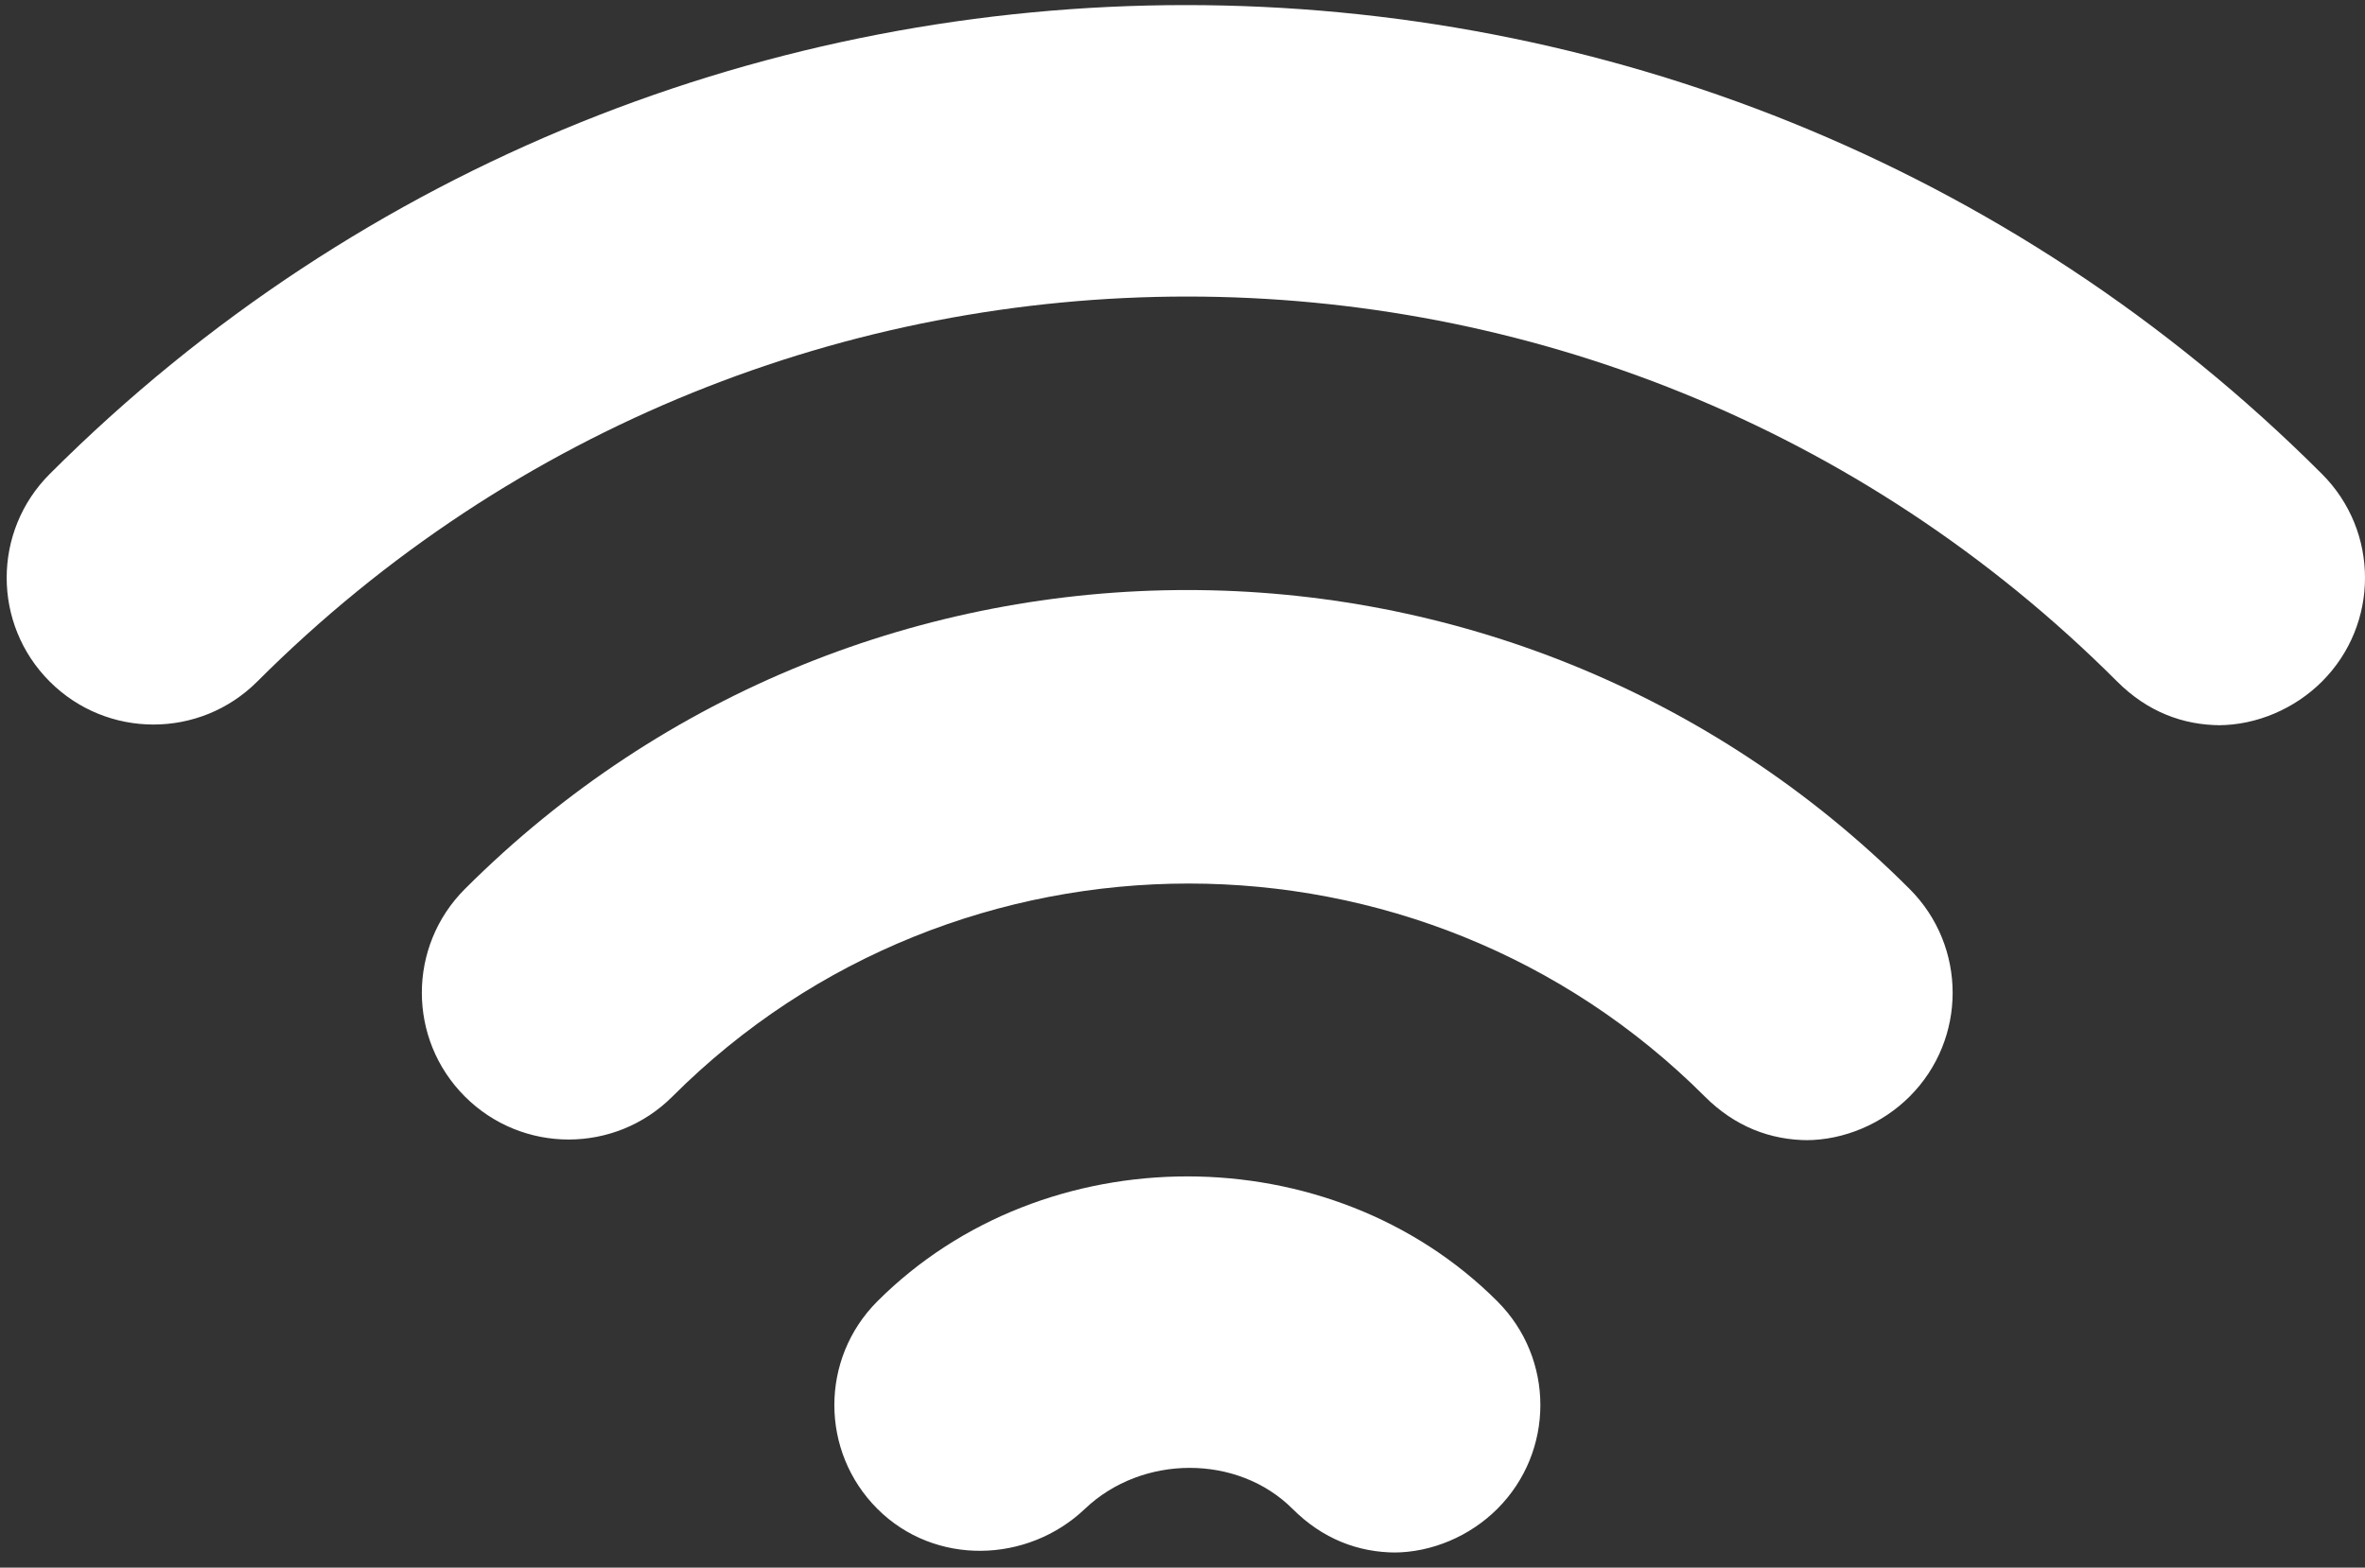
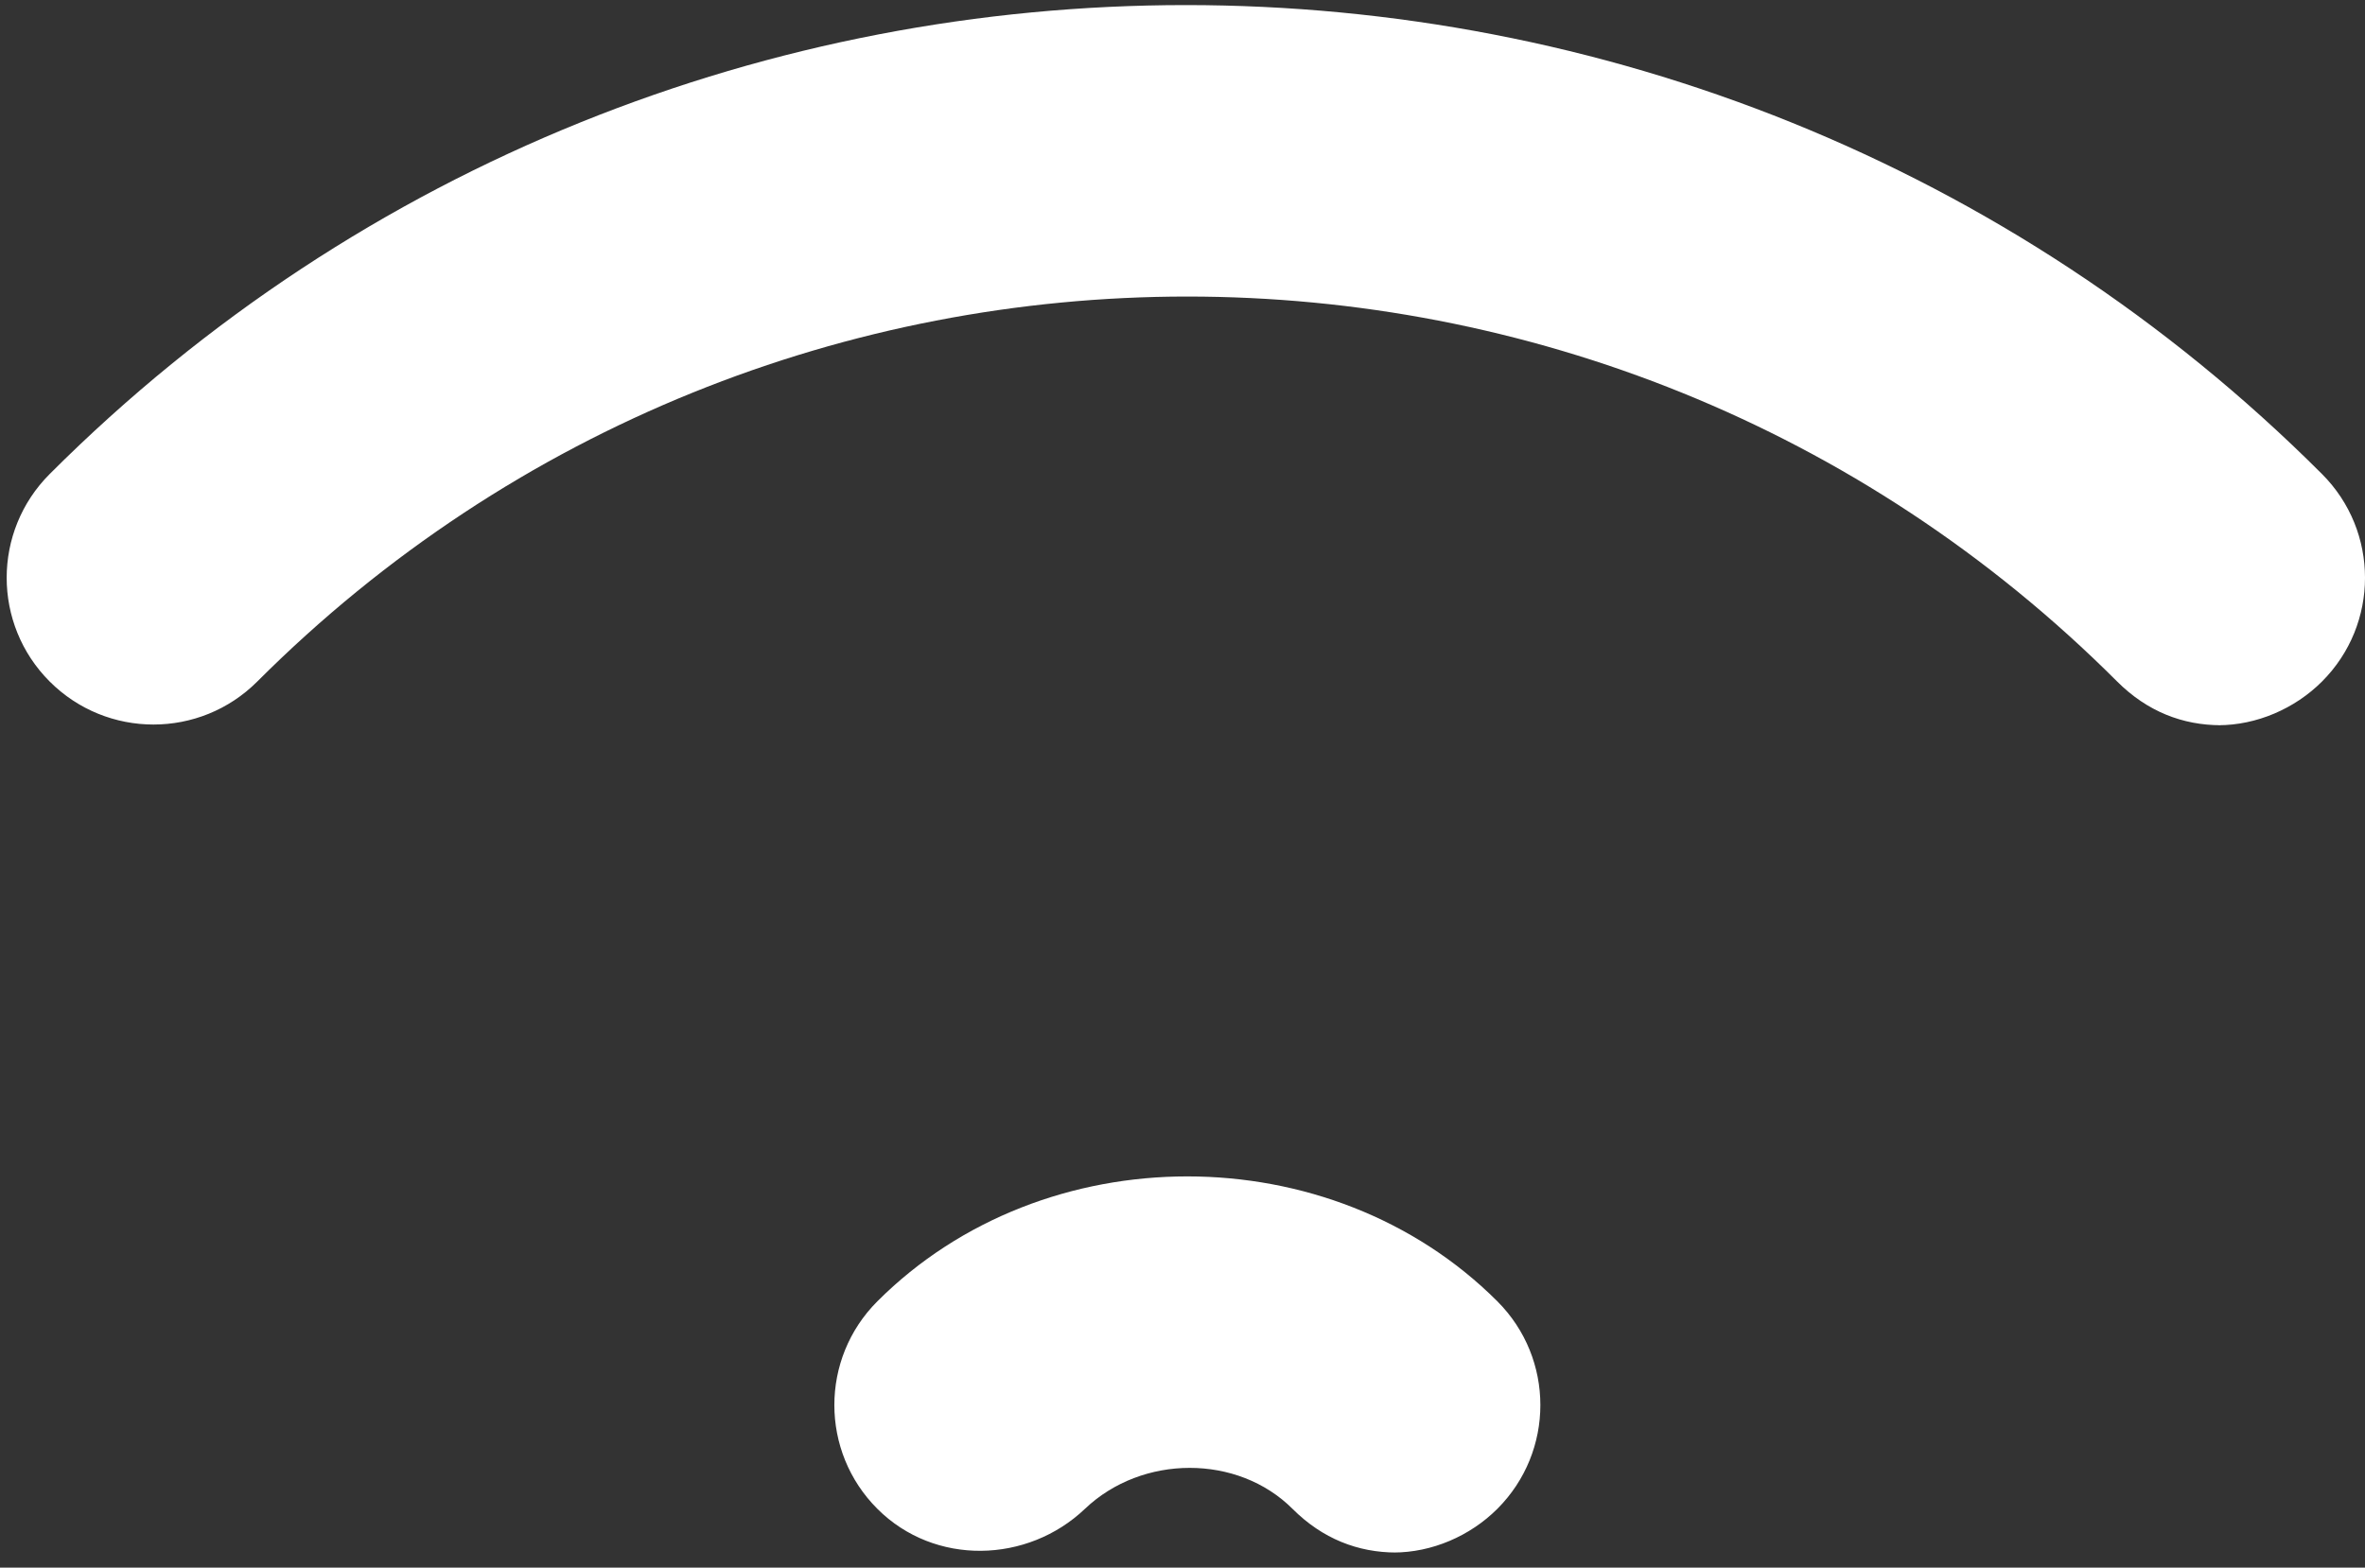
<svg xmlns="http://www.w3.org/2000/svg" width="92" height="61" viewBox="0 0 92 61" fill="none">
  <rect x="0" y="0" width="92" height="61" fill="#333333" stroke="none" />
  <path d="M54.317 60.412C52.829 60.412 51.448 59.88 50.279 58.712C48.154 56.587 44.436 56.587 42.205 58.712C39.974 60.837 36.361 60.943 34.13 58.712C31.899 56.481 31.899 52.868 34.13 50.637C40.611 44.156 51.767 44.156 58.248 50.637C60.479 52.868 60.479 56.481 58.248 58.712C57.185 59.774 55.698 60.412 54.21 60.412H54.317Z" fill="white" />
-   <path d="M70.355 44.367C68.868 44.367 67.486 43.836 66.318 42.668C55.269 31.618 37.207 31.618 26.158 42.668C23.927 44.899 20.315 44.899 18.084 42.668C15.852 40.437 15.852 36.825 18.084 34.593C33.595 19.082 58.775 19.082 74.286 34.593C76.517 36.825 76.517 40.437 74.286 42.668C73.224 43.73 71.736 44.367 70.249 44.367H70.355Z" fill="white" />
-   <path d="M86.396 28.22C84.909 28.22 83.528 27.688 82.359 26.52C62.386 6.546 29.981 6.546 10.008 26.52C7.777 28.751 4.164 28.751 1.933 26.52C-0.298 24.288 -0.298 20.676 1.933 18.445C26.263 -5.885 65.998 -5.885 90.327 18.445C92.558 20.676 92.558 24.288 90.327 26.52C89.265 27.582 87.778 28.22 86.29 28.22H86.396Z" fill="white" />
+   <path d="M86.396 28.22C84.909 28.22 83.528 27.688 82.359 26.52C62.386 6.546 29.981 6.546 10.008 26.52C7.777 28.751 4.164 28.751 1.933 26.52C-0.298 24.288 -0.298 20.676 1.933 18.445C26.263 -5.885 65.998 -5.885 90.327 18.445C92.558 20.676 92.558 24.288 90.327 26.52C89.265 27.582 87.778 28.22 86.29 28.22Z" fill="white" />
</svg>